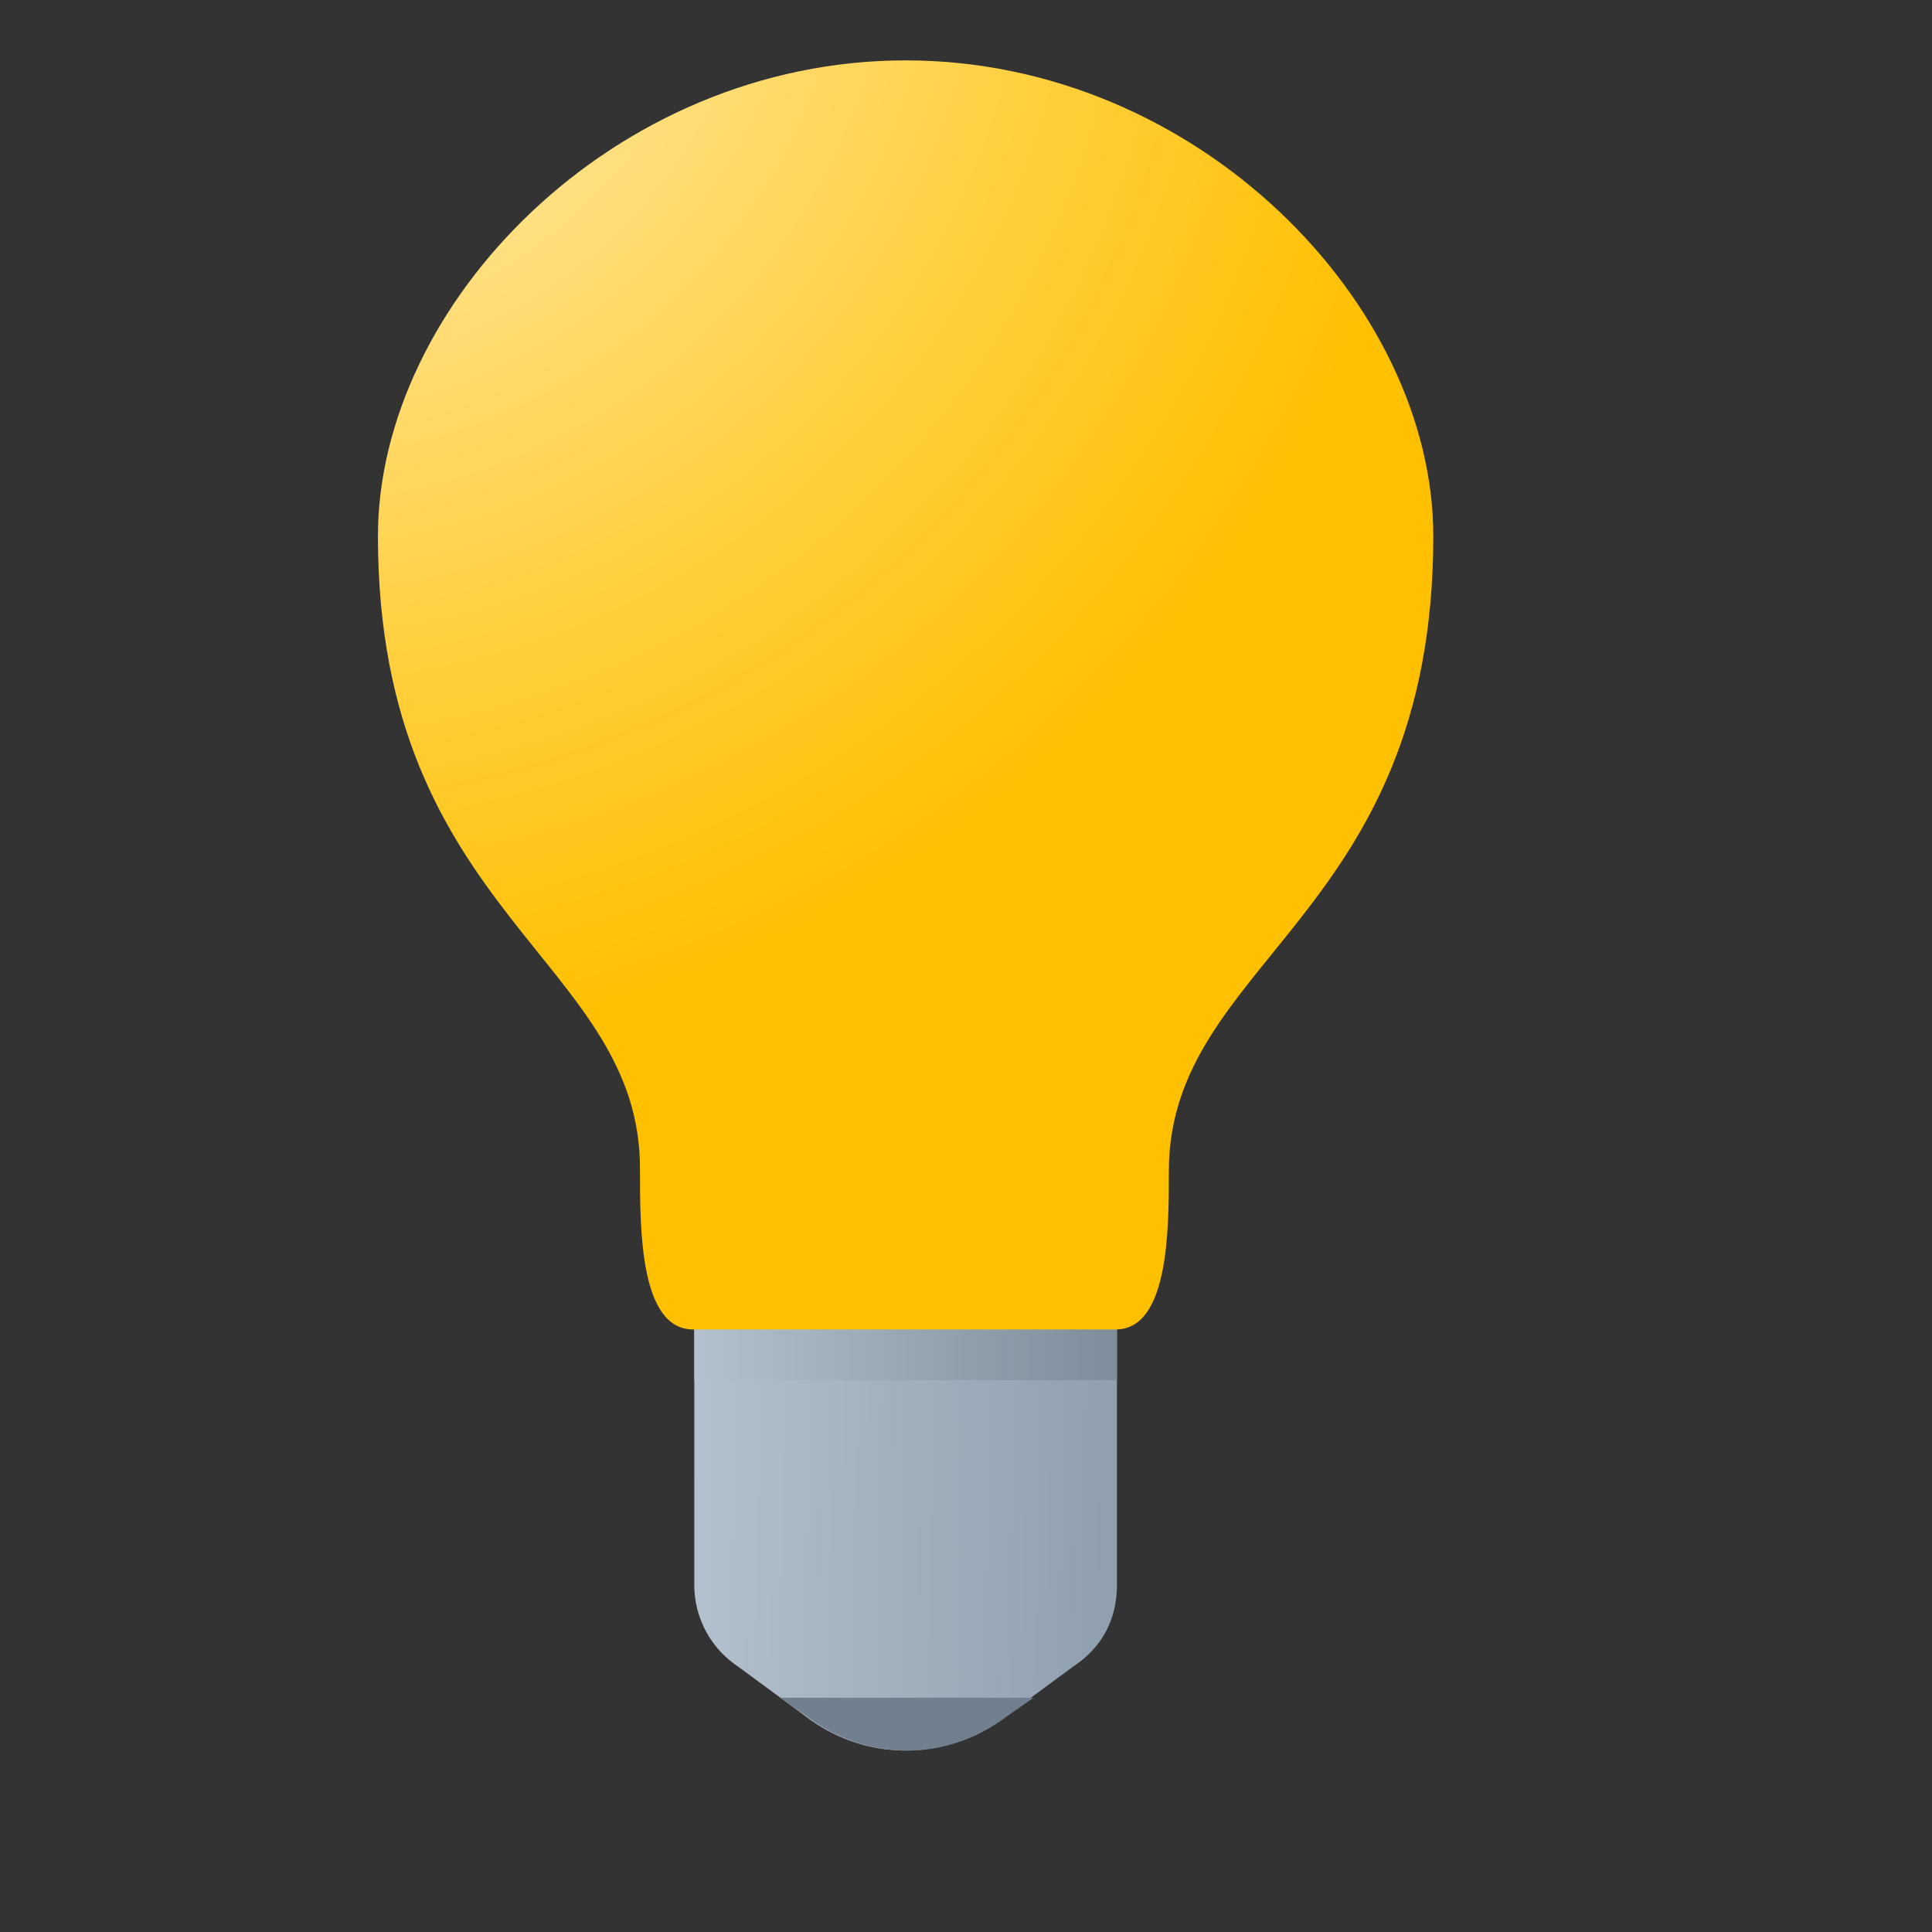
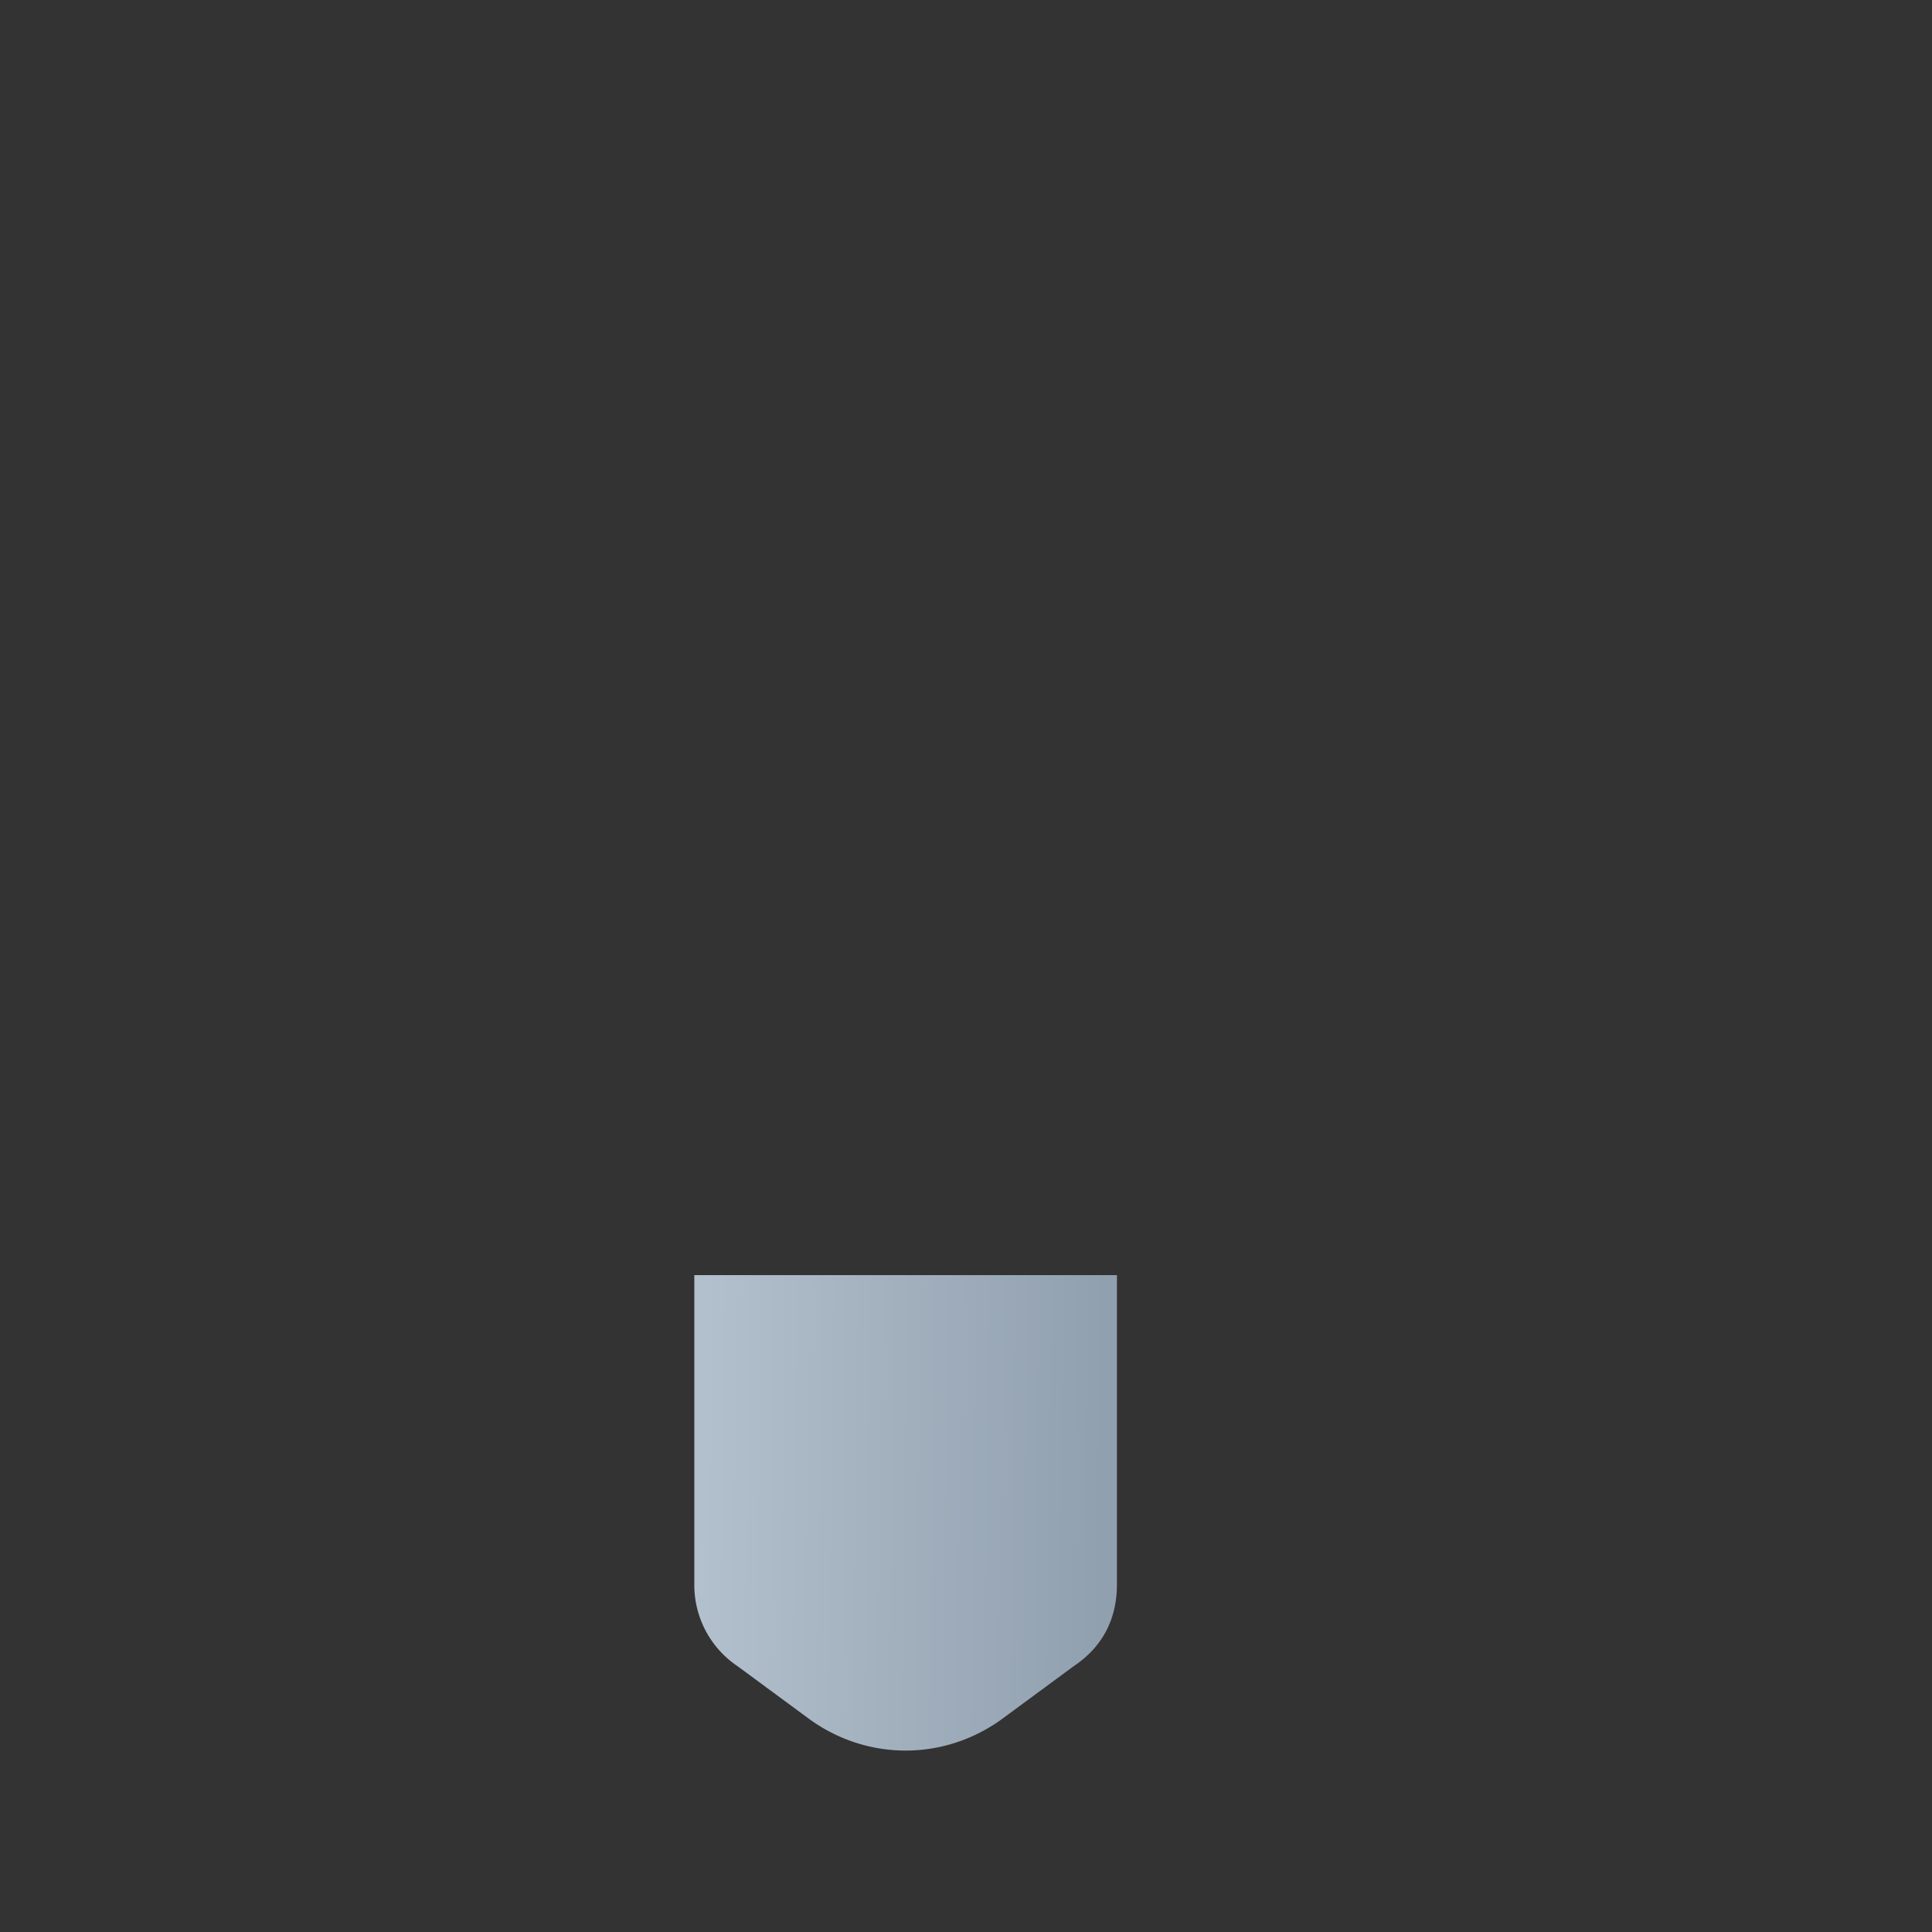
<svg xmlns="http://www.w3.org/2000/svg" width="16" height="16" overflow="visible">
  <rect width="100%" height="100%" fill="#333333" stroke="none" />
  <linearGradient id="a" gradientUnits="userSpaceOnUse" x1="-199.31" y1="840.536" x2="-195.909" y2="840.579" gradientTransform="translate(205.04 -828.04)">
    <stop offset="0" style="stop-color:#b3c0cd" />
    <stop offset="1" style="stop-color:#91a0af" />
  </linearGradient>
  <path fill="url(#a)" d="M5.75 10.56h3.5v2.56c0 .29-.12.52-.36.68l-.57.42c-.49.37-1.15.37-1.64 0l-.57-.42a.81.81 0 0 1-.36-.68v-2.56z" />
  <linearGradient id="b" gradientUnits="userSpaceOnUse" x1="-199.286" y1="839.036" x2="-195.786" y2="839.036" gradientTransform="translate(205.04 -828.04)">
    <stop offset="0" style="stop-color:#b3c0cd" />
    <stop offset="1" style="stop-color:#7e8c9b" />
  </linearGradient>
-   <path fill="url(#b)" d="M9.25 10.56v.87h-3.5v-.87h3.5z" />
-   <path fill="#717F8F" d="m8.56 14.06-.23.16c-.49.37-1.15.37-1.64 0l-.23-.16h2.1z" />
  <radialGradient id="c" cx="10148.277" cy="15426.547" r="360.541" gradientTransform="translate(-271.721 -417.48) scale(.027)" gradientUnits="userSpaceOnUse">
    <stop offset="0" style="stop-color:#fefefe" />
    <stop offset=".349" style="stop-color:#ffe081" />
    <stop offset=".651" style="stop-color:#ffd041" />
    <stop offset="1" style="stop-color:#ffc001" />
  </radialGradient>
-   <path fill="url(#c)" d="M7.5.5c2.42 0 4.37 2.02 4.37 3.94 0 3.16-2.19 3.51-2.19 5.26 0 .48 0 1.31-.44 1.31h-3.5c-.44 0-.44-.83-.44-1.31.02-1.75-2.17-2.11-2.17-5.26C3.13 2.52 5.08.5 7.5.5z" />
</svg>